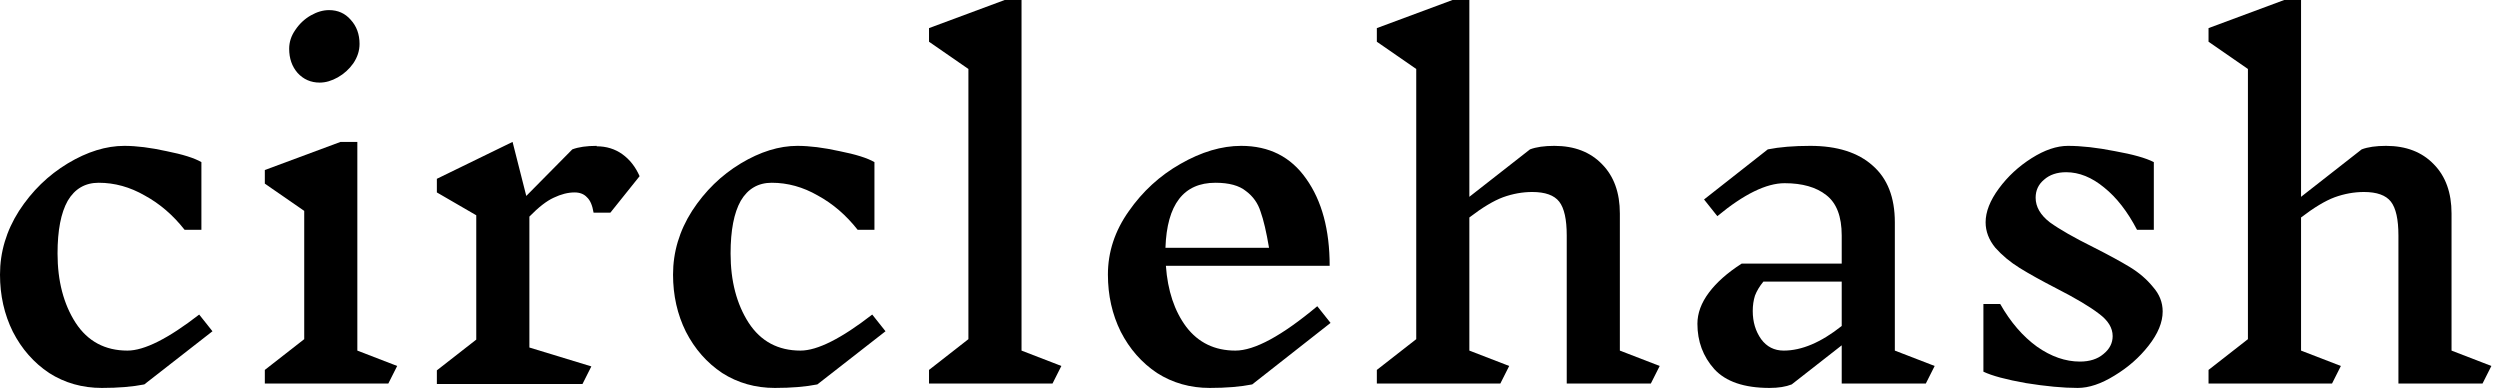
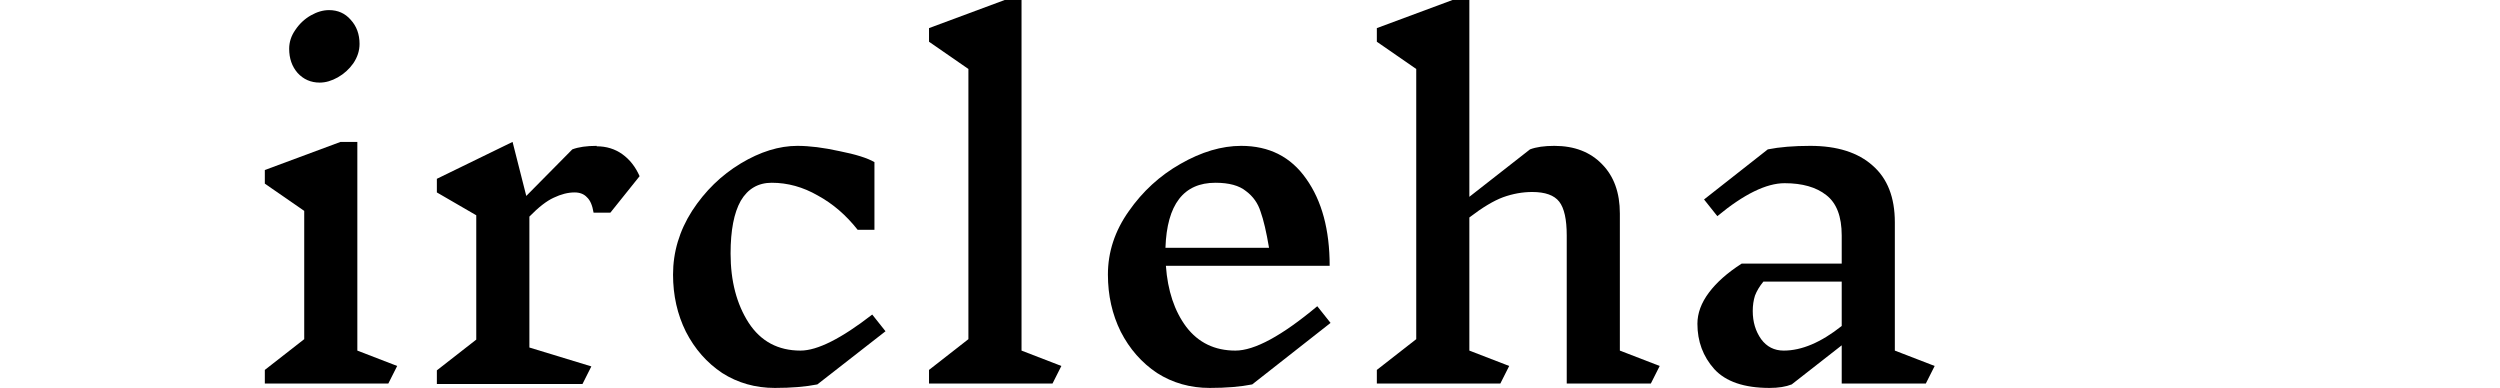
<svg xmlns="http://www.w3.org/2000/svg" width="232" height="36" viewBox="0 0 232 36" fill="none">
-   <path d="M11.543 13.536C12.665 13.536 13.966 13.699 15.445 14.025C16.951 14.324 18.033 14.664 18.69 15.044V21.323H17.129C16.061 19.964 14.829 18.904 13.432 18.143C12.063 17.355 10.639 16.96 9.16 16.96C7.901 16.96 6.942 17.518 6.285 18.632C5.655 19.746 5.34 21.377 5.34 23.524C5.34 26.079 5.901 28.227 7.024 29.966C8.147 31.678 9.749 32.535 11.83 32.535C13.391 32.535 15.609 31.42 18.485 29.191L19.717 30.741L13.391 35.674C12.296 35.891 10.981 36 9.448 36C7.64 36 6.011 35.538 4.56 34.614C3.136 33.663 2.013 32.385 1.191 30.781C0.397 29.178 0 27.411 0 25.481C0 23.388 0.589 21.418 1.766 19.57C2.971 17.721 4.477 16.254 6.285 15.166C8.092 14.079 9.845 13.536 11.543 13.536Z" fill="black" />
  <path d="M36.036 35.592H24.576V34.328L28.232 31.474V19.57L24.576 17.042V15.778L31.6 13.169H33.161V32.535L36.858 33.962L36.036 35.592ZM30.532 0.938C31.354 0.938 32.025 1.237 32.545 1.835C33.093 2.433 33.366 3.18 33.366 4.077C33.366 4.702 33.175 5.3 32.791 5.871C32.408 6.415 31.929 6.849 31.354 7.176C30.778 7.502 30.217 7.665 29.669 7.665C28.848 7.665 28.163 7.366 27.616 6.768C27.095 6.17 26.835 5.422 26.835 4.525C26.835 3.9 27.027 3.316 27.41 2.772C27.794 2.202 28.273 1.753 28.848 1.427C29.423 1.101 29.984 0.938 30.532 0.938Z" fill="black" />
  <path d="M55.37 13.576C56.274 13.576 57.068 13.821 57.753 14.31C58.437 14.8 58.971 15.479 59.355 16.349L56.644 19.733H55.083C54.973 19.053 54.768 18.578 54.467 18.306C54.193 18.007 53.809 17.857 53.316 17.857C52.714 17.857 52.07 18.02 51.386 18.346C50.728 18.645 49.975 19.23 49.127 20.1V32.249L54.877 34.002L54.056 35.633H40.541V34.369L44.197 31.515V19.977L40.541 17.857V16.593L47.566 13.169L48.839 18.183L53.111 13.862C53.686 13.644 54.439 13.536 55.37 13.536V13.576Z" fill="black" />
  <path d="M74.001 13.536C75.124 13.536 76.425 13.699 77.903 14.025C79.41 14.324 80.491 14.664 81.148 15.044V21.323H79.588C78.519 19.964 77.287 18.904 75.891 18.143C74.521 17.355 73.097 16.96 71.619 16.96C70.359 16.96 69.4 17.518 68.743 18.632C68.113 19.746 67.798 21.377 67.798 23.524C67.798 26.079 68.36 28.227 69.483 29.966C70.605 31.678 72.207 32.535 74.289 32.535C75.85 32.535 78.068 31.42 80.943 29.191L82.175 30.741L75.85 35.674C74.754 35.891 73.44 36 71.906 36C70.099 36 68.469 35.538 67.018 34.614C65.594 33.663 64.471 32.385 63.65 30.781C62.855 29.178 62.458 27.411 62.458 25.481C62.458 23.388 63.047 21.418 64.225 19.57C65.43 17.721 66.936 16.254 68.743 15.166C70.551 14.079 72.303 13.536 74.001 13.536Z" fill="black" />
  <path d="M97.673 35.592H86.213V34.328L89.868 31.474V6.401L86.213 3.873V2.609L93.237 0H94.798V32.535L98.495 33.962L97.673 35.592Z" fill="black" />
  <path d="M116.205 35.674C115.109 35.891 113.795 36 112.261 36C110.454 36 108.825 35.538 107.373 34.614C105.949 33.663 104.826 32.385 104.005 30.781C103.211 29.178 102.814 27.411 102.814 25.481C102.814 23.388 103.457 21.431 104.744 19.61C106.031 17.762 107.633 16.294 109.55 15.207C111.495 14.093 113.37 13.536 115.178 13.536C117.779 13.536 119.792 14.555 121.216 16.593C122.668 18.632 123.393 21.323 123.393 24.666H108.195C108.359 26.976 108.989 28.865 110.084 30.333C111.207 31.801 112.727 32.535 114.644 32.535C116.424 32.535 118.957 31.162 122.243 28.417L123.475 29.966L116.205 35.674ZM112.795 16.96C109.838 16.96 108.291 18.972 108.154 22.994H117.766C117.519 21.527 117.259 20.412 116.985 19.651C116.739 18.863 116.287 18.224 115.63 17.735C115 17.219 114.055 16.96 112.795 16.96Z" fill="black" />
  <path d="M153.198 35.592H145.393V21.853C145.393 20.358 145.161 19.311 144.695 18.713C144.23 18.116 143.394 17.817 142.189 17.817C141.286 17.817 140.382 17.98 139.478 18.306C138.602 18.632 137.561 19.257 136.356 20.181V32.535L140.053 33.962L139.232 35.592H127.771V34.328L131.427 31.474V6.401L127.771 3.873V2.609L134.795 0H136.356V18.265L141.984 13.862C142.559 13.644 143.312 13.536 144.243 13.536C146.105 13.536 147.584 14.107 148.68 15.248C149.775 16.362 150.323 17.884 150.323 19.814V32.535L154.02 33.962L153.198 35.592Z" fill="black" />
  <path d="M178.716 35.592H170.911V32.045L166.27 35.674C165.722 35.891 165.037 36 164.216 36C161.861 36 160.149 35.416 159.081 34.247C158.04 33.078 157.52 31.678 157.52 30.048C157.52 29.069 157.876 28.104 158.588 27.153C159.3 26.202 160.313 25.305 161.628 24.462H170.911V21.853C170.911 20.086 170.432 18.836 169.474 18.102C168.543 17.368 167.255 17.001 165.612 17.001C163.915 17.001 161.833 18.02 159.369 20.059L158.136 18.51L164.051 13.862C165.147 13.644 166.461 13.536 167.995 13.536C170.487 13.536 172.418 14.147 173.787 15.37C175.156 16.566 175.841 18.319 175.841 20.63V32.535L179.538 33.962L178.716 35.592ZM165.53 32.535C167.201 32.535 168.994 31.773 170.911 30.251V26.134H163.641C163.285 26.569 163.025 27.003 162.86 27.438C162.723 27.873 162.655 28.349 162.655 28.865C162.655 29.871 162.915 30.741 163.435 31.474C163.956 32.181 164.654 32.535 165.53 32.535Z" fill="black" />
-   <path d="M196.055 31.189C196.055 30.428 195.63 29.735 194.781 29.11C193.932 28.457 192.631 27.683 190.879 26.786C189.455 26.052 188.305 25.413 187.428 24.87C186.552 24.326 185.799 23.701 185.169 22.994C184.567 22.261 184.265 21.472 184.265 20.63C184.265 19.651 184.676 18.605 185.498 17.49C186.319 16.376 187.332 15.438 188.537 14.677C189.742 13.916 190.865 13.536 191.906 13.536C193.165 13.536 194.617 13.699 196.26 14.025C197.93 14.324 199.135 14.664 199.875 15.044V21.323H198.314C197.437 19.638 196.424 18.333 195.274 17.409C194.124 16.457 192.946 15.982 191.741 15.982C190.892 15.982 190.208 16.213 189.688 16.675C189.167 17.11 188.907 17.667 188.907 18.346C188.907 19.189 189.345 19.95 190.222 20.63C191.125 21.282 192.481 22.057 194.288 22.954C195.685 23.66 196.808 24.272 197.657 24.788C198.505 25.305 199.217 25.916 199.793 26.623C200.395 27.302 200.696 28.063 200.696 28.906C200.696 29.912 200.258 30.972 199.382 32.086C198.533 33.173 197.479 34.097 196.219 34.858C194.987 35.62 193.85 36 192.809 36C191.468 36 189.866 35.85 188.003 35.551C186.169 35.225 184.854 34.872 184.06 34.492V28.213H185.621C186.579 29.898 187.716 31.216 189.03 32.168C190.345 33.092 191.673 33.554 193.015 33.554C193.918 33.554 194.644 33.323 195.192 32.861C195.767 32.399 196.055 31.841 196.055 31.189Z" fill="black" />
-   <path d="M230.378 35.592H222.574V21.853C222.574 20.358 222.341 19.311 221.875 18.713C221.41 18.116 220.575 17.817 219.37 17.817C218.466 17.817 217.562 17.98 216.659 18.306C215.782 18.632 214.742 19.257 213.537 20.181V32.535L217.234 33.962L216.412 35.592H204.952V34.328L208.607 31.474V6.401L204.952 3.873V2.609L211.976 0H213.537V18.265L219.164 13.862C219.739 13.644 220.492 13.536 221.424 13.536C223.286 13.536 224.765 14.107 225.86 15.248C226.955 16.362 227.503 17.884 227.503 19.814V32.535L231.2 33.962L230.378 35.592Z" fill="black" />
</svg>